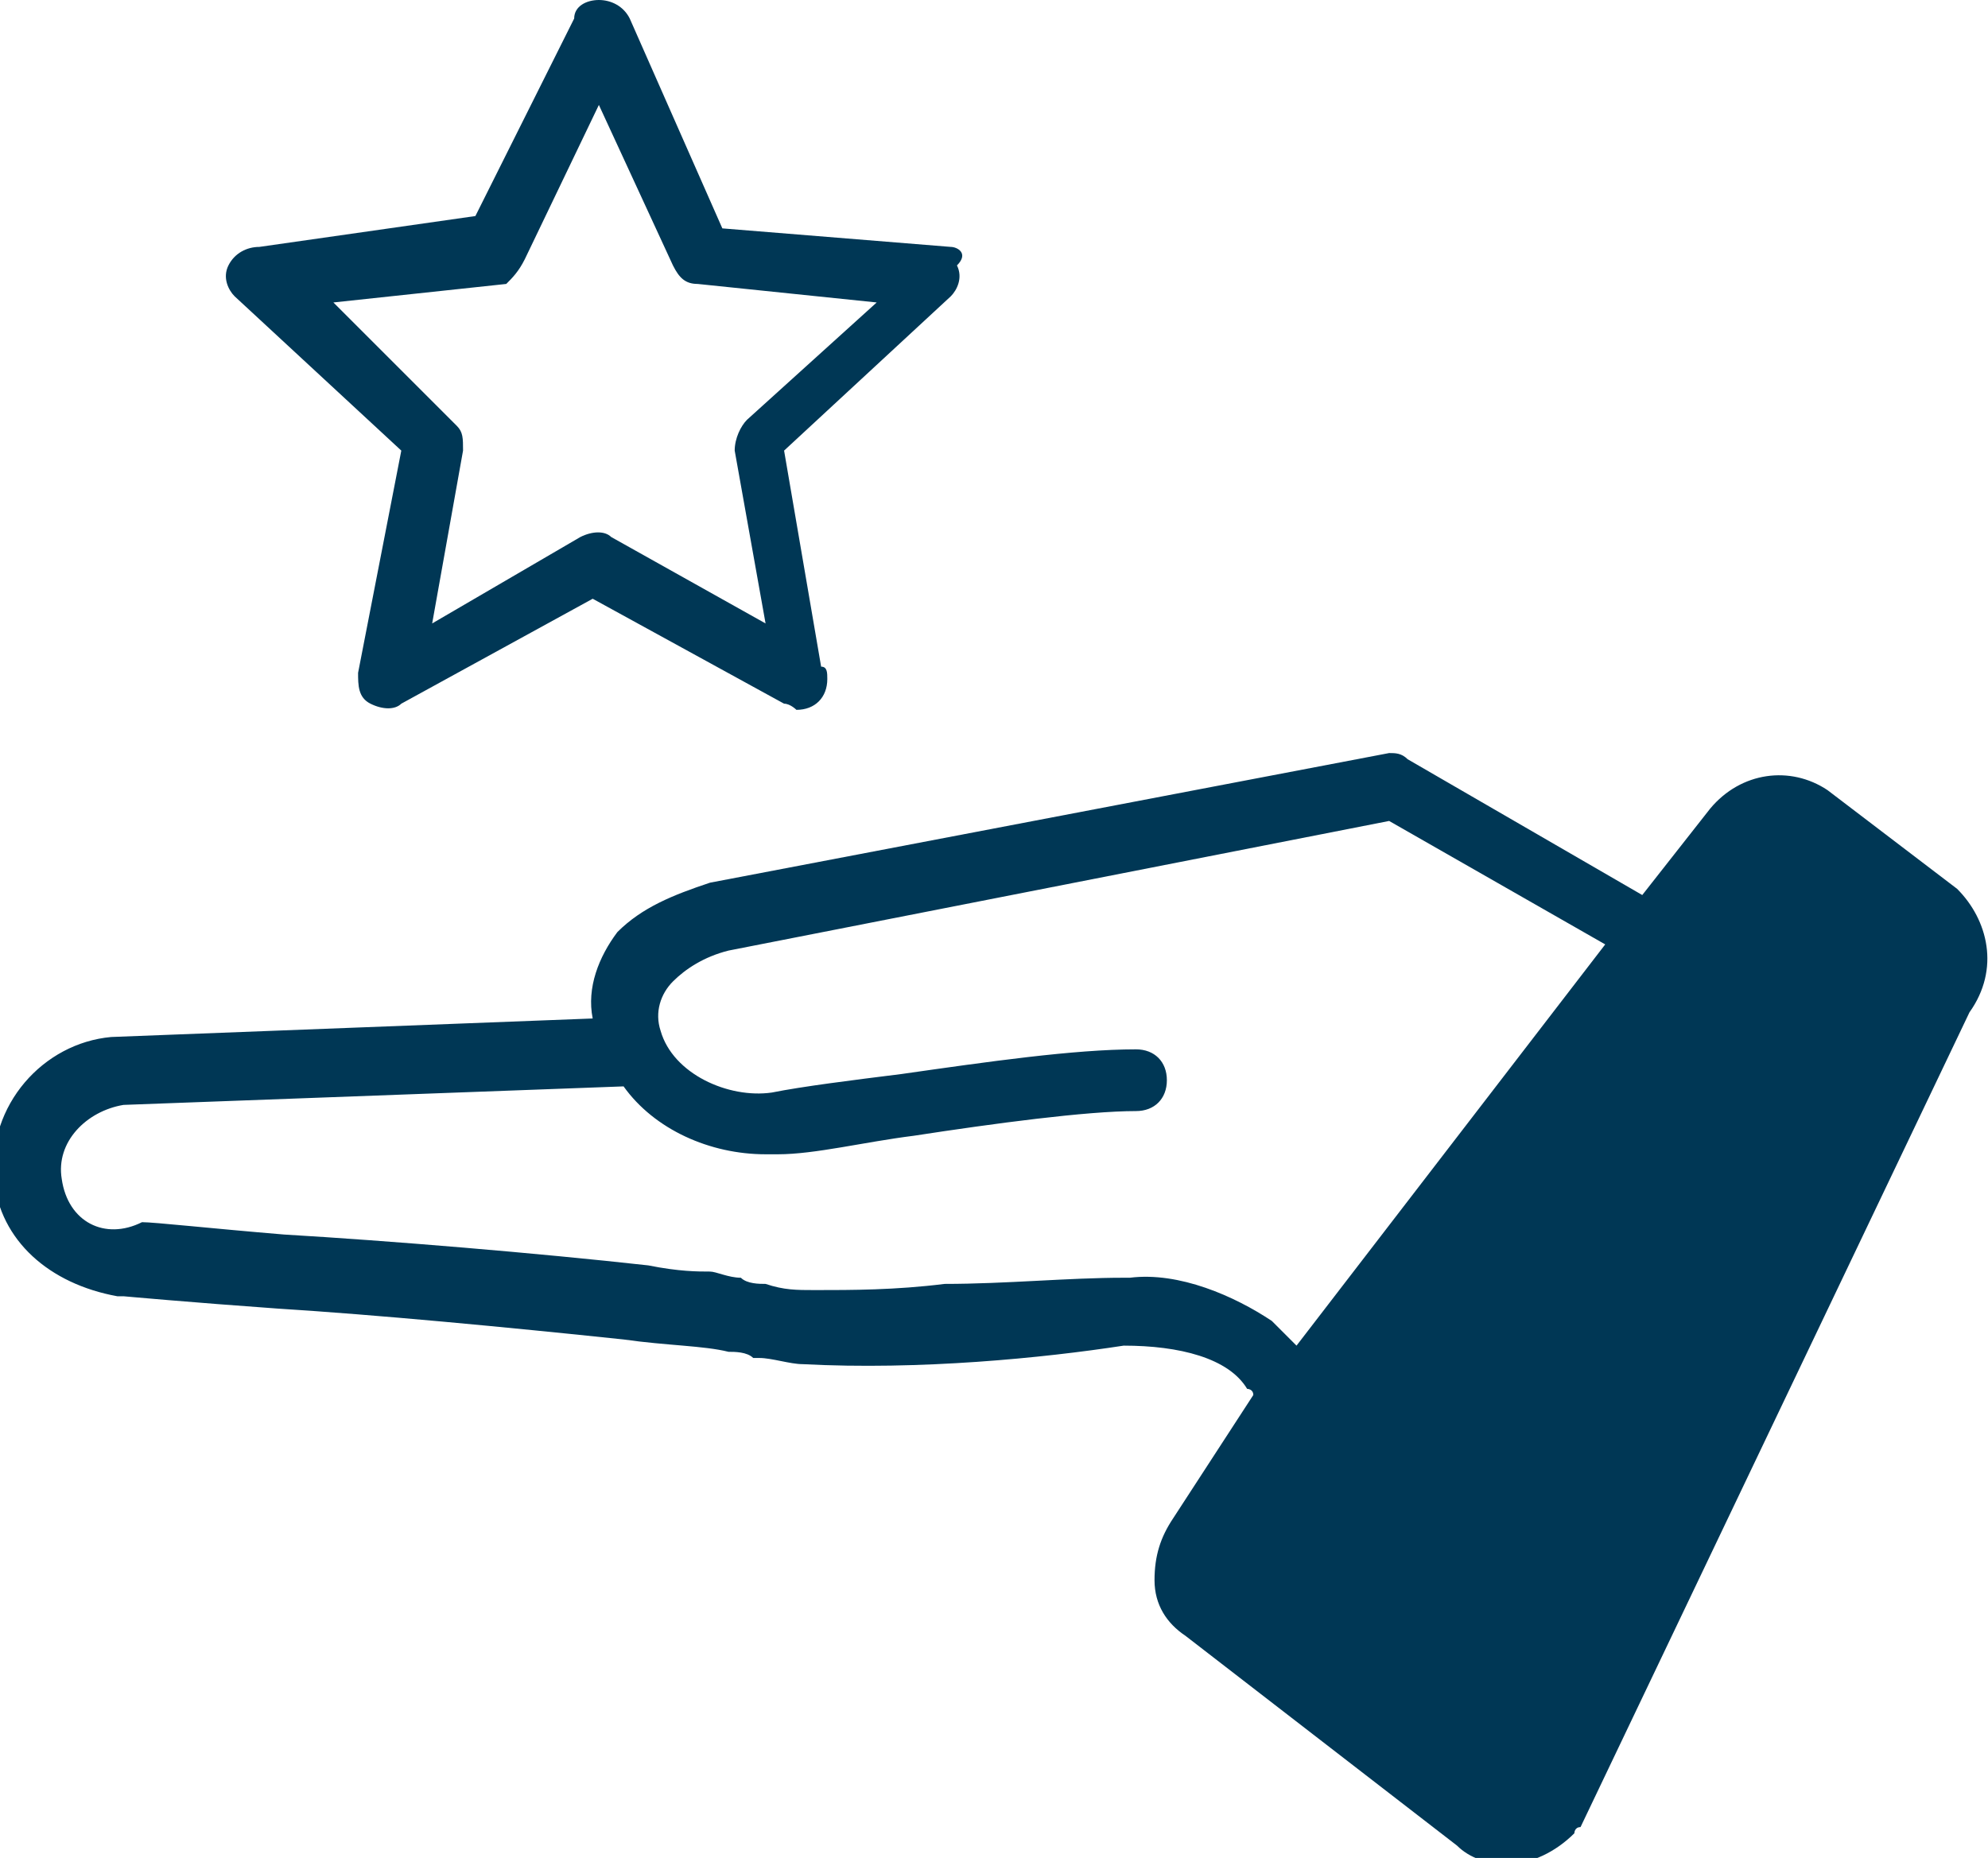
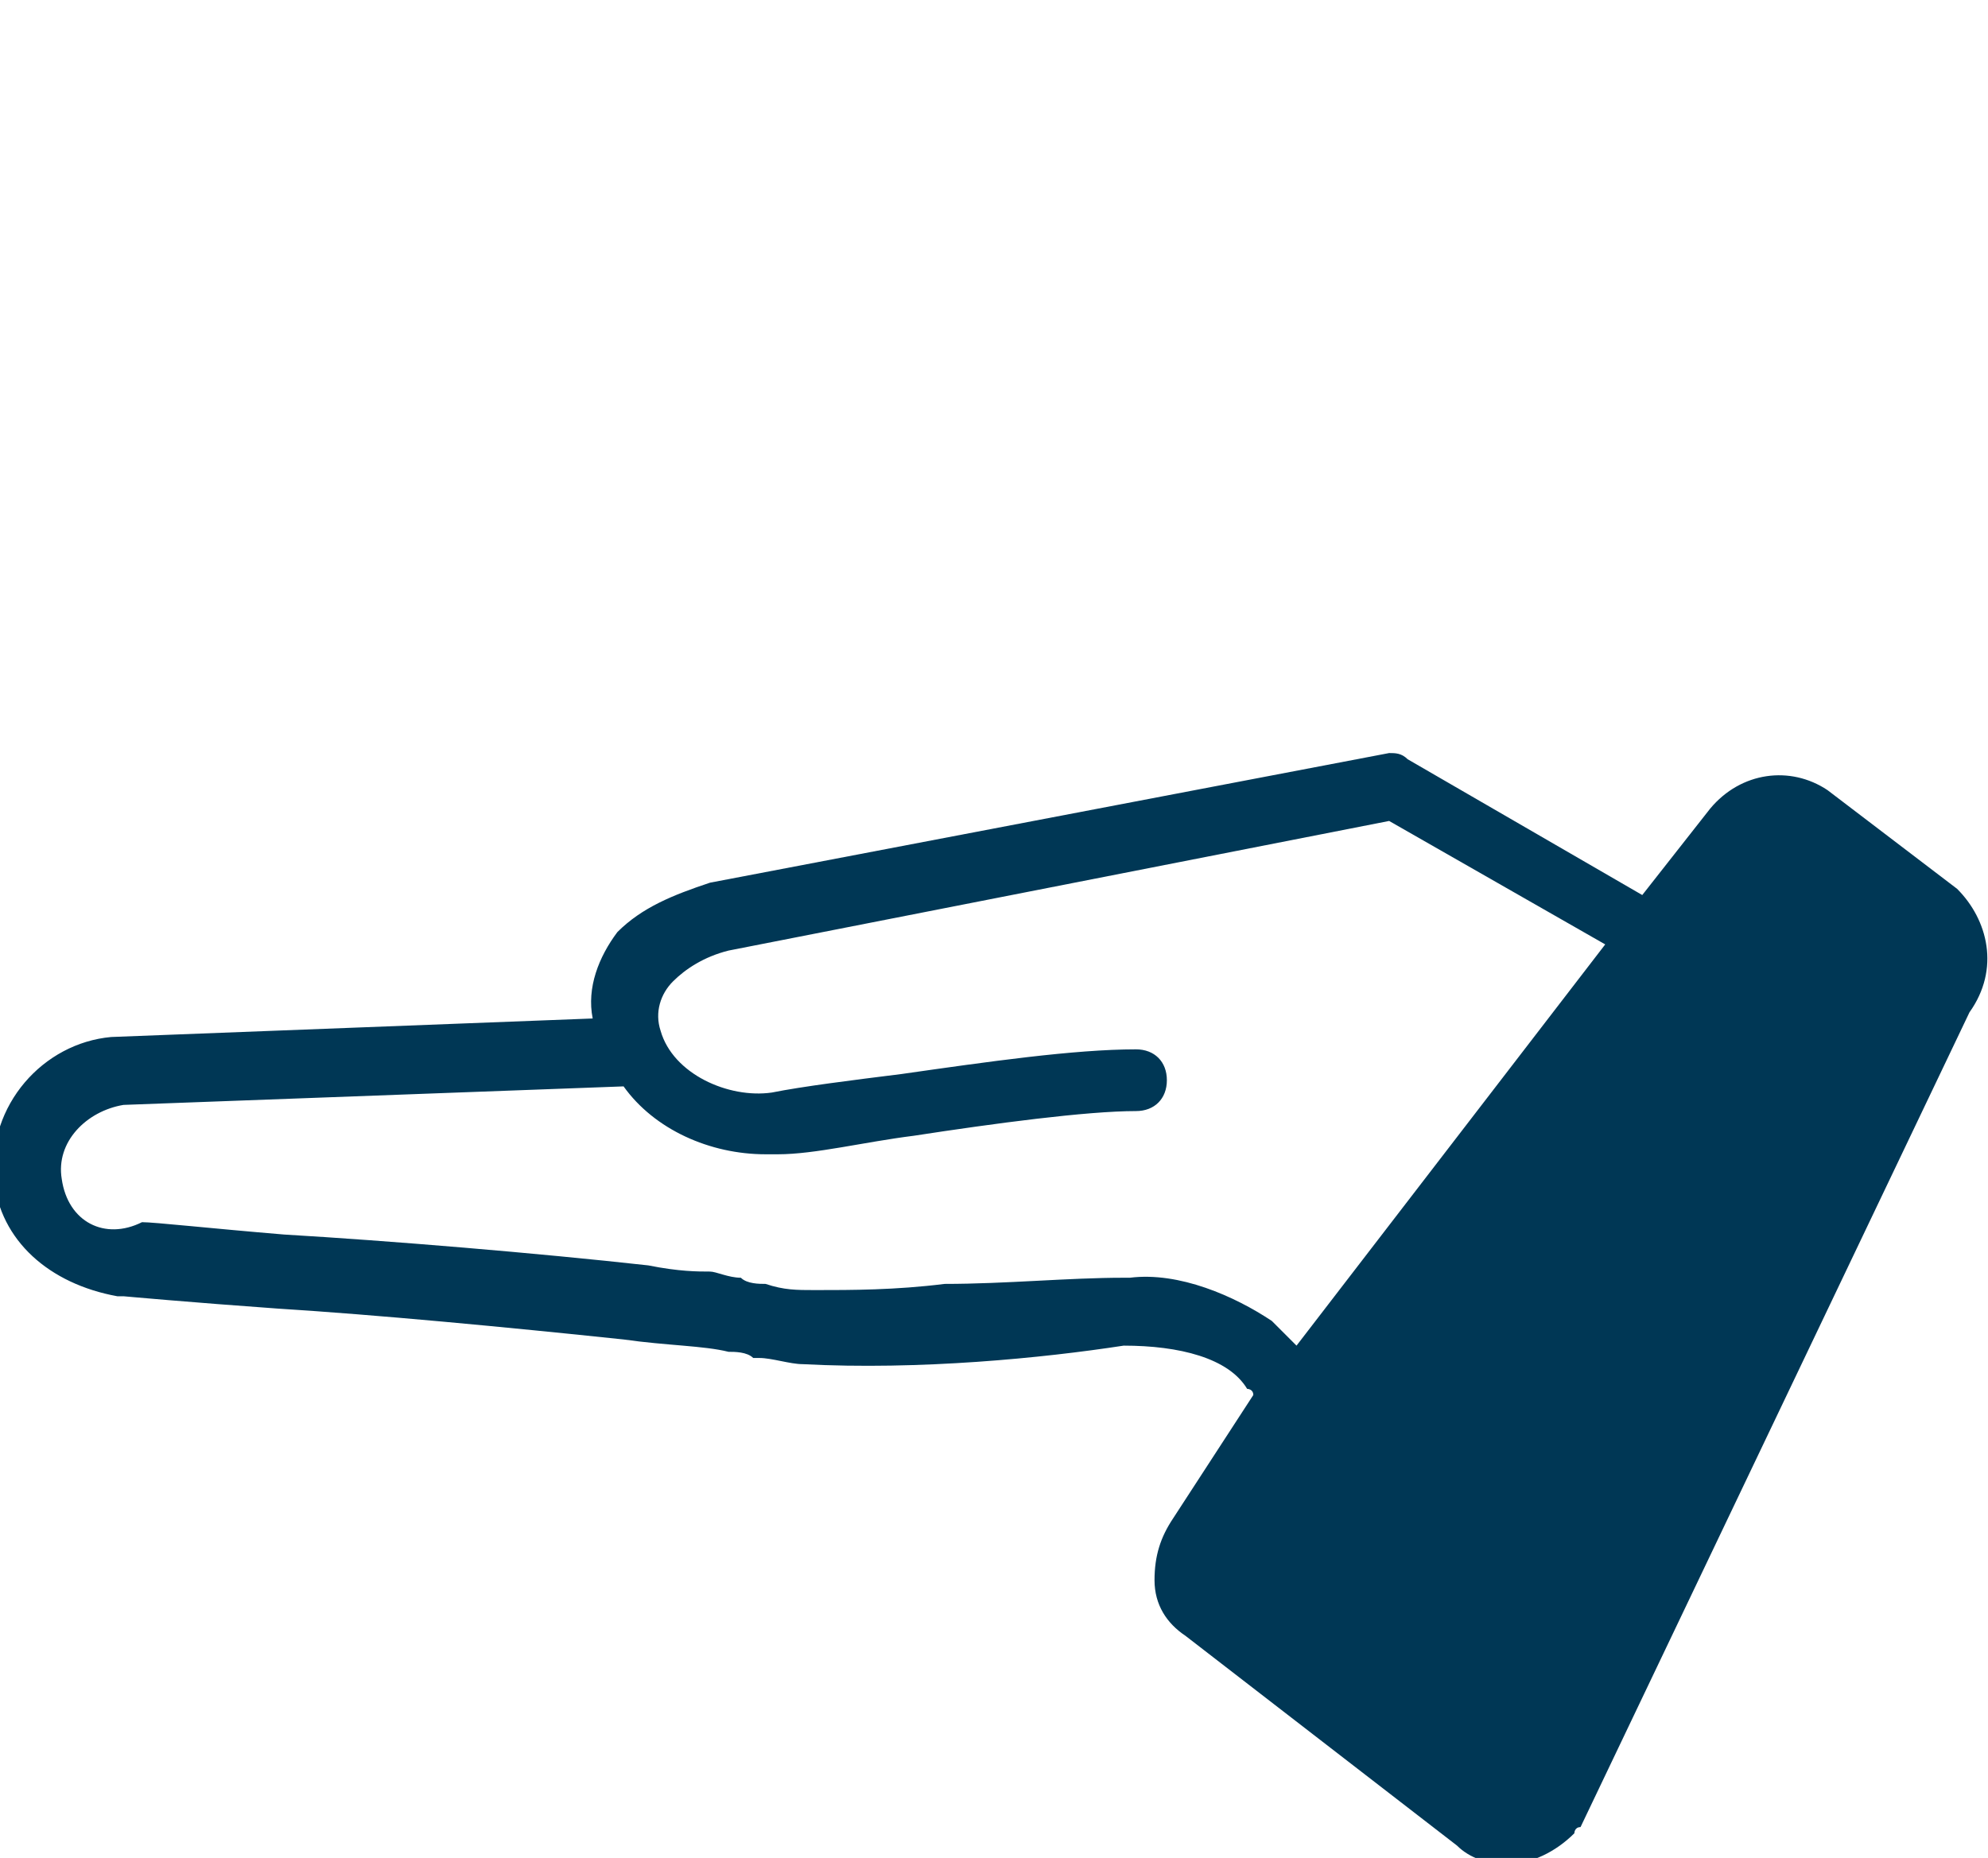
<svg xmlns="http://www.w3.org/2000/svg" version="1.1" id="BENEFITS" x="0px" y="0px" viewBox="0 0 32.2 30.1" enable-background="new 0 0 32.2 30.1" xml:space="preserve">
  <g>
    <g>
-       <path fill="#003755" d="M31.7,14.4l-2.1-1.6c-0.6-0.4-1.4-0.3-1.9,0.3l-1.1,1.4l-3.8-2.2c-0.1-0.1-0.2-0.1-0.3-0.1l-11,2.1    c-0.6,0.2-1.1,0.4-1.5,0.8c-0.3,0.4-0.5,0.9-0.4,1.4l-7.8,0.3c0,0,0,0,0,0c0,0,0,0,0,0c-1.1,0.1-2,1.1-1.9,2.3    c0.1,1,0.9,1.7,2,1.9c0,0,0.1,0,0.1,0c0,0,1.1,0.1,2.5,0.2c1.6,0.1,3.7,0.3,5.6,0.5c0.7,0.1,1.3,0.1,1.7,0.2c0.1,0,0.3,0,0.4,0.1    c0,0,0.1,0,0.1,0c0.2,0,0.5,0.1,0.7,0.1c1.9,0.1,3.9-0.1,5.2-0.3c0.9,0,1.7,0.2,2,0.7c0,0,0.1,0,0.1,0.1c0,0,0,0,0,0c0,0,0,0,0,0    L19,24.6c-0.2,0.3-0.3,0.6-0.3,1s0.2,0.7,0.5,0.9l4.4,3.4c0.2,0.2,0.5,0.3,0.8,0.3c0.4,0,0.8-0.2,1.1-0.5c0,0,0-0.1,0.1-0.1    l6.3-13.2C32.4,15.7,32.2,14.9,31.7,14.4z M1,19.1c-0.1-0.6,0.4-1.1,1-1.2l8.1-0.3c0.5,0.7,1.4,1.1,2.3,1.1c0.1,0,0.2,0,0.2,0    c0.6,0,1.4-0.2,2.2-0.3c1.3-0.2,2.8-0.4,3.6-0.4c0.3,0,0.5-0.2,0.5-0.5c0-0.3-0.2-0.5-0.5-0.5c-1,0-2.4,0.2-3.8,0.4    c-0.8,0.1-1.6,0.2-2.1,0.3c-0.7,0.1-1.6-0.3-1.8-1c-0.1-0.3,0-0.6,0.2-0.8c0.2-0.2,0.5-0.4,0.9-0.5l10.7-2.1l3.5,2l-5,6.5    c-0.1-0.1-0.3-0.3-0.4-0.4c0,0,0,0,0,0c-0.6-0.4-1.5-0.8-2.3-0.7l-0.1,0l0,0c-0.9,0-1.9,0.1-2.9,0.1c-0.8,0.1-1.5,0.1-2.1,0.1    c-0.3,0-0.5,0-0.8-0.1c-0.1,0-0.3,0-0.4-0.1c-0.2,0-0.4-0.1-0.5-0.1c-0.2,0-0.5,0-1-0.1c-1.8-0.2-4.2-0.4-5.9-0.5    c-1.2-0.1-2.1-0.2-2.3-0.2C1.7,20.1,1.1,19.8,1,19.1z" />
-       <path fill="#003755" d="M6.5,7.3l-0.7,3.6c0,0.2,0,0.4,0.2,0.5c0.2,0.1,0.4,0.1,0.5,0l3.1-1.7l3.1,1.7c0.1,0,0.2,0.1,0.2,0.1    c0,0,0,0,0,0c0.3,0,0.5-0.2,0.5-0.5c0-0.1,0-0.2-0.1-0.2l-0.6-3.5l2.7-2.5c0.1-0.1,0.2-0.3,0.1-0.5C15.7,4.1,15.5,4,15.4,4    l-3.7-0.3l-1.5-3.4C10.1,0.1,9.9,0,9.7,0C9.5,0,9.3,0.1,9.3,0.3L7.7,3.5L4.2,4C4,4,3.8,4.1,3.7,4.3c-0.1,0.2,0,0.4,0.1,0.5    L6.5,7.3z M8.5,4.2l1.2-2.5l1.2,2.6c0.1,0.2,0.2,0.3,0.4,0.3l2.9,0.3l-2.1,1.9c-0.1,0.1-0.2,0.3-0.2,0.5l0.5,2.8L9.9,8.7    c-0.1-0.1-0.3-0.1-0.5,0L7,10.1l0.5-2.8c0-0.2,0-0.3-0.1-0.4l-2-2l2.8-0.3C8.3,4.5,8.4,4.4,8.5,4.2z" />
+       <path fill="#003755" d="M31.7,14.4l-2.1-1.6c-0.6-0.4-1.4-0.3-1.9,0.3l-1.1,1.4l-3.8-2.2c-0.1-0.1-0.2-0.1-0.3-0.1l-11,2.1    c-0.6,0.2-1.1,0.4-1.5,0.8c-0.3,0.4-0.5,0.9-0.4,1.4l-7.8,0.3c0,0,0,0,0,0c0,0,0,0,0,0c-1.1,0.1-2,1.1-1.9,2.3    c0.1,1,0.9,1.7,2,1.9c0,0,0.1,0,0.1,0c0,0,1.1,0.1,2.5,0.2c1.6,0.1,3.7,0.3,5.6,0.5c0.7,0.1,1.3,0.1,1.7,0.2c0.1,0,0.3,0,0.4,0.1    c0,0,0.1,0,0.1,0c0.2,0,0.5,0.1,0.7,0.1c1.9,0.1,3.9-0.1,5.2-0.3c0.9,0,1.7,0.2,2,0.7c0,0,0.1,0,0.1,0.1c0,0,0,0,0,0c0,0,0,0,0,0    L19,24.6c-0.2,0.3-0.3,0.6-0.3,1s0.2,0.7,0.5,0.9l4.4,3.4c0.2,0.2,0.5,0.3,0.8,0.3c0.4,0,0.8-0.2,1.1-0.5c0,0,0-0.1,0.1-0.1    l6.3-13.2C32.4,15.7,32.2,14.9,31.7,14.4z M1,19.1c-0.1-0.6,0.4-1.1,1-1.2l8.1-0.3c0.5,0.7,1.4,1.1,2.3,1.1c0.1,0,0.2,0,0.2,0    c0.6,0,1.4-0.2,2.2-0.3c1.3-0.2,2.8-0.4,3.6-0.4c0.3,0,0.5-0.2,0.5-0.5c0-0.3-0.2-0.5-0.5-0.5c-1,0-2.4,0.2-3.8,0.4    c-0.8,0.1-1.6,0.2-2.1,0.3c-0.7,0.1-1.6-0.3-1.8-1c-0.1-0.3,0-0.6,0.2-0.8c0.2-0.2,0.5-0.4,0.9-0.5l10.7-2.1l3.5,2l-5,6.5    c-0.1-0.1-0.3-0.3-0.4-0.4c0,0,0,0,0,0c-0.6-0.4-1.5-0.8-2.3-0.7l-0.1,0c-0.9,0-1.9,0.1-2.9,0.1c-0.8,0.1-1.5,0.1-2.1,0.1    c-0.3,0-0.5,0-0.8-0.1c-0.1,0-0.3,0-0.4-0.1c-0.2,0-0.4-0.1-0.5-0.1c-0.2,0-0.5,0-1-0.1c-1.8-0.2-4.2-0.4-5.9-0.5    c-1.2-0.1-2.1-0.2-2.3-0.2C1.7,20.1,1.1,19.8,1,19.1z" />
    </g>
  </g>
</svg>